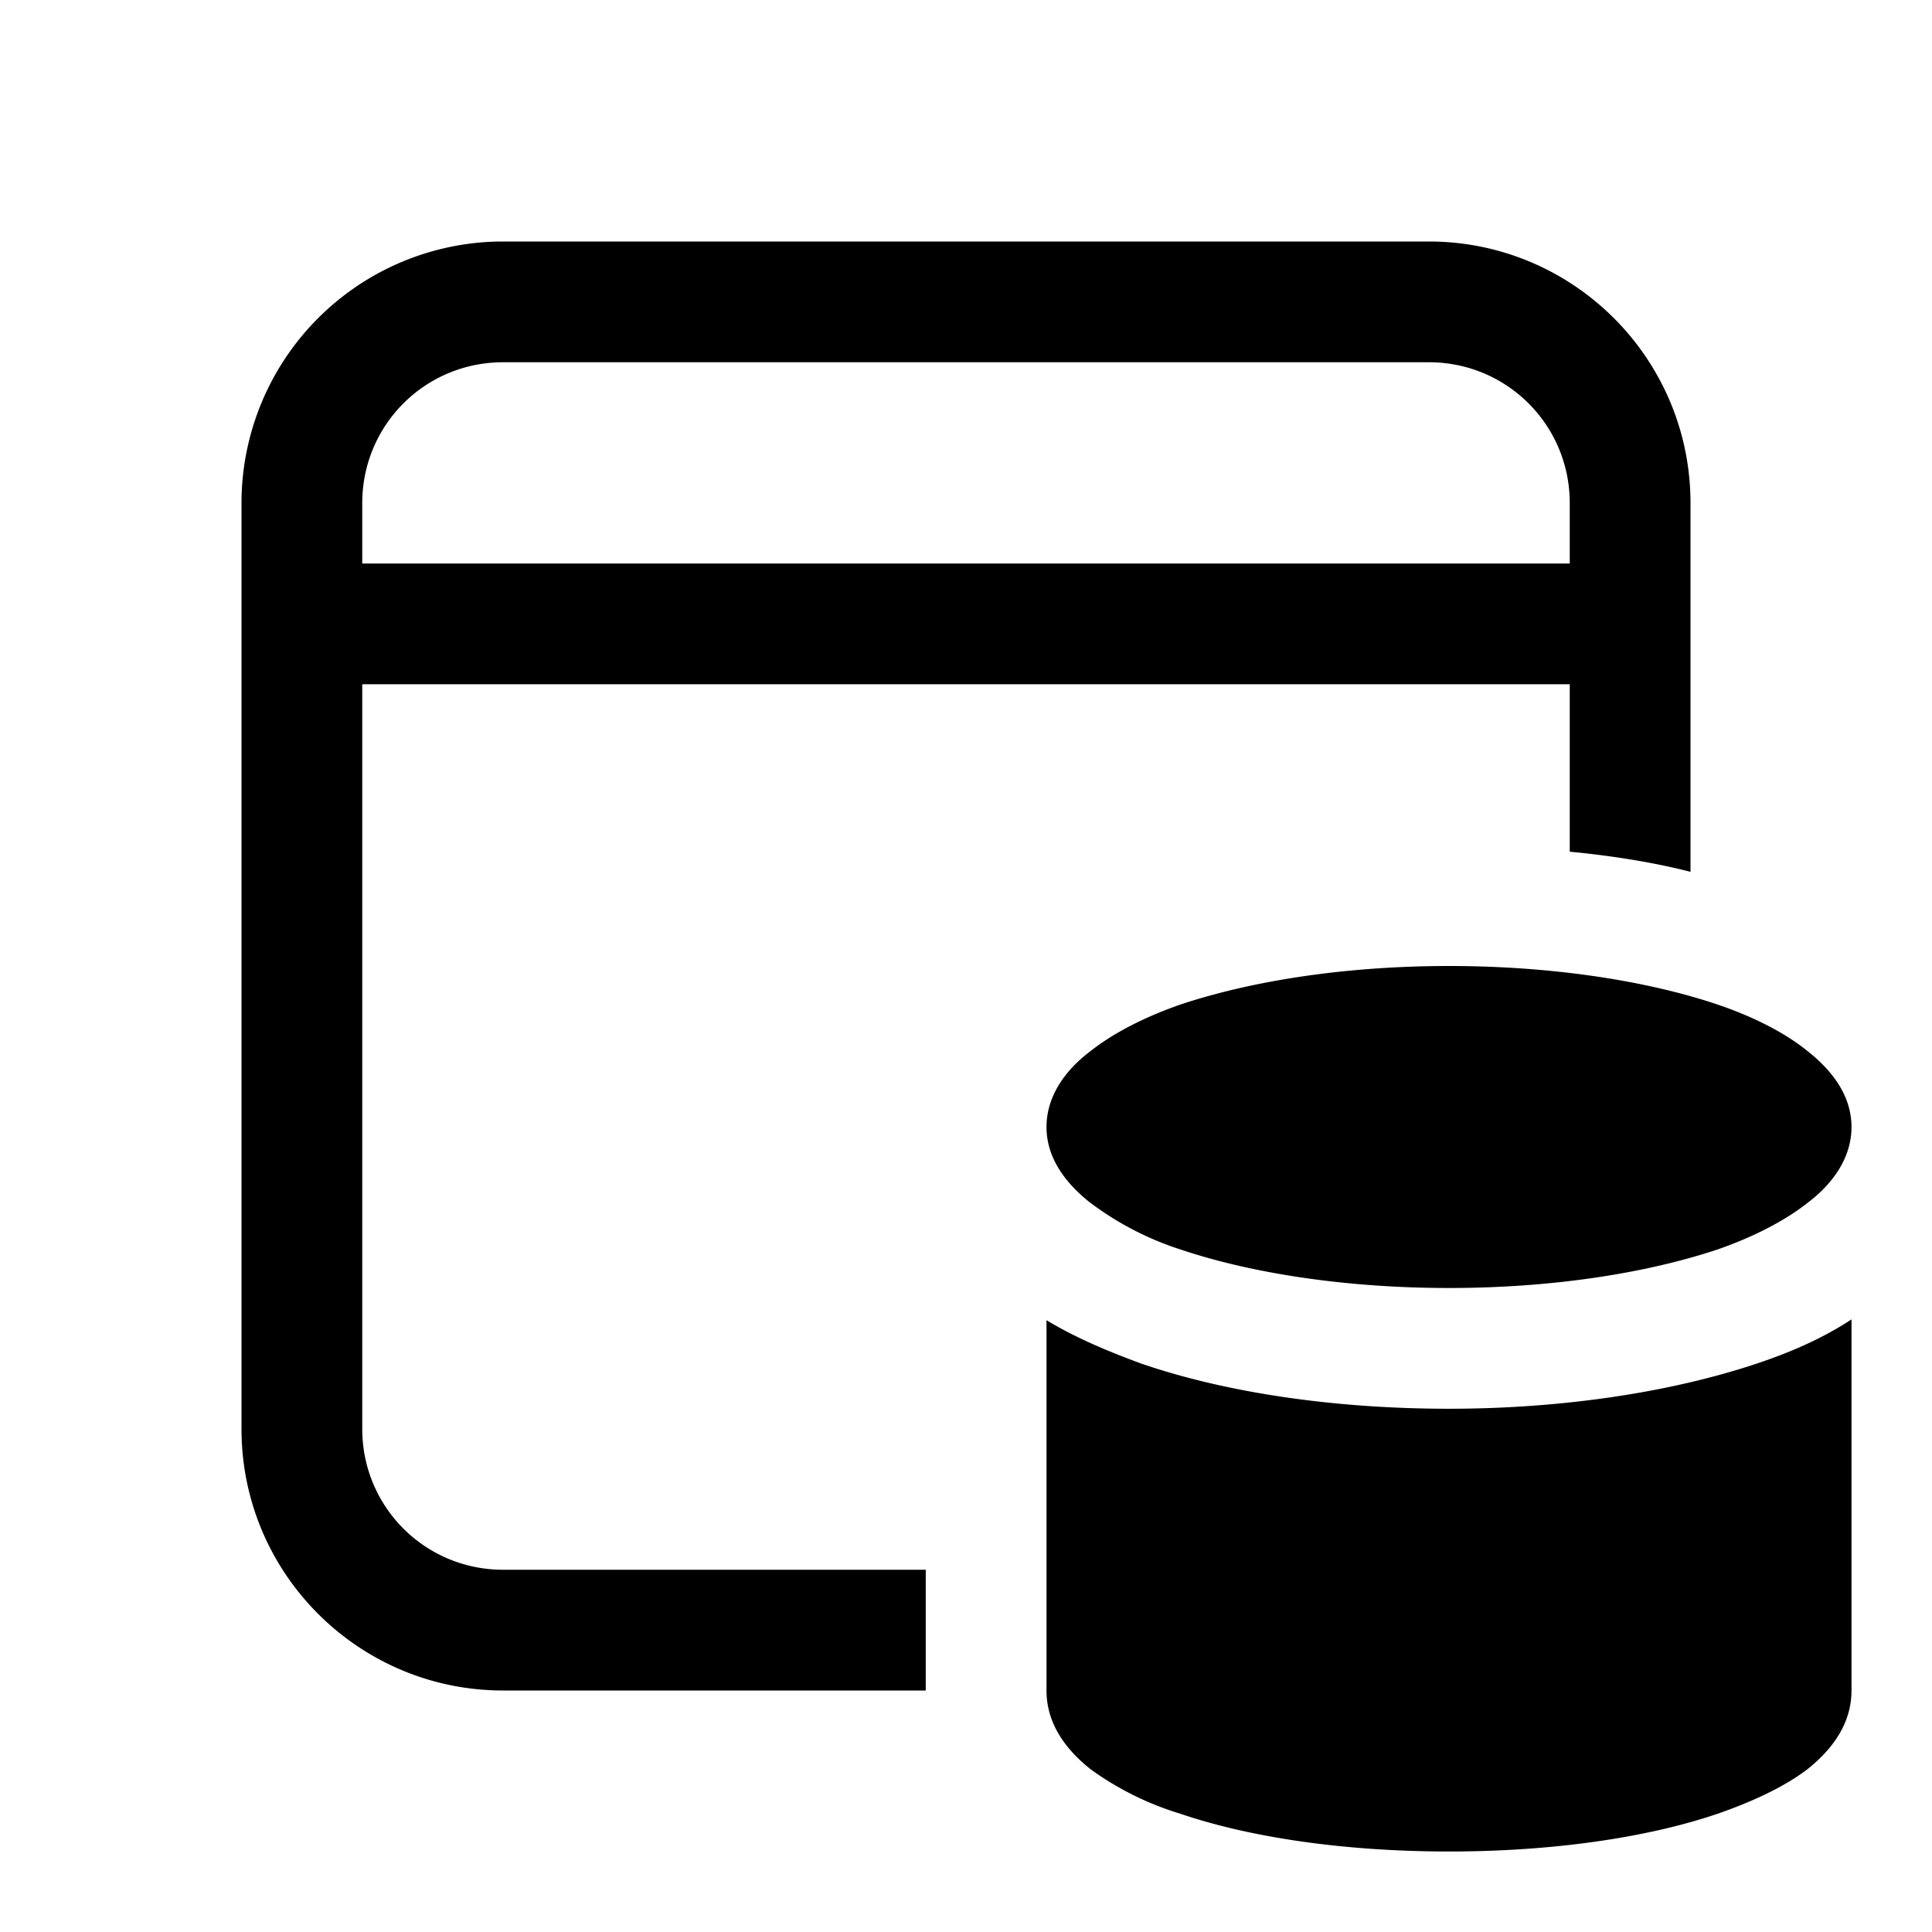
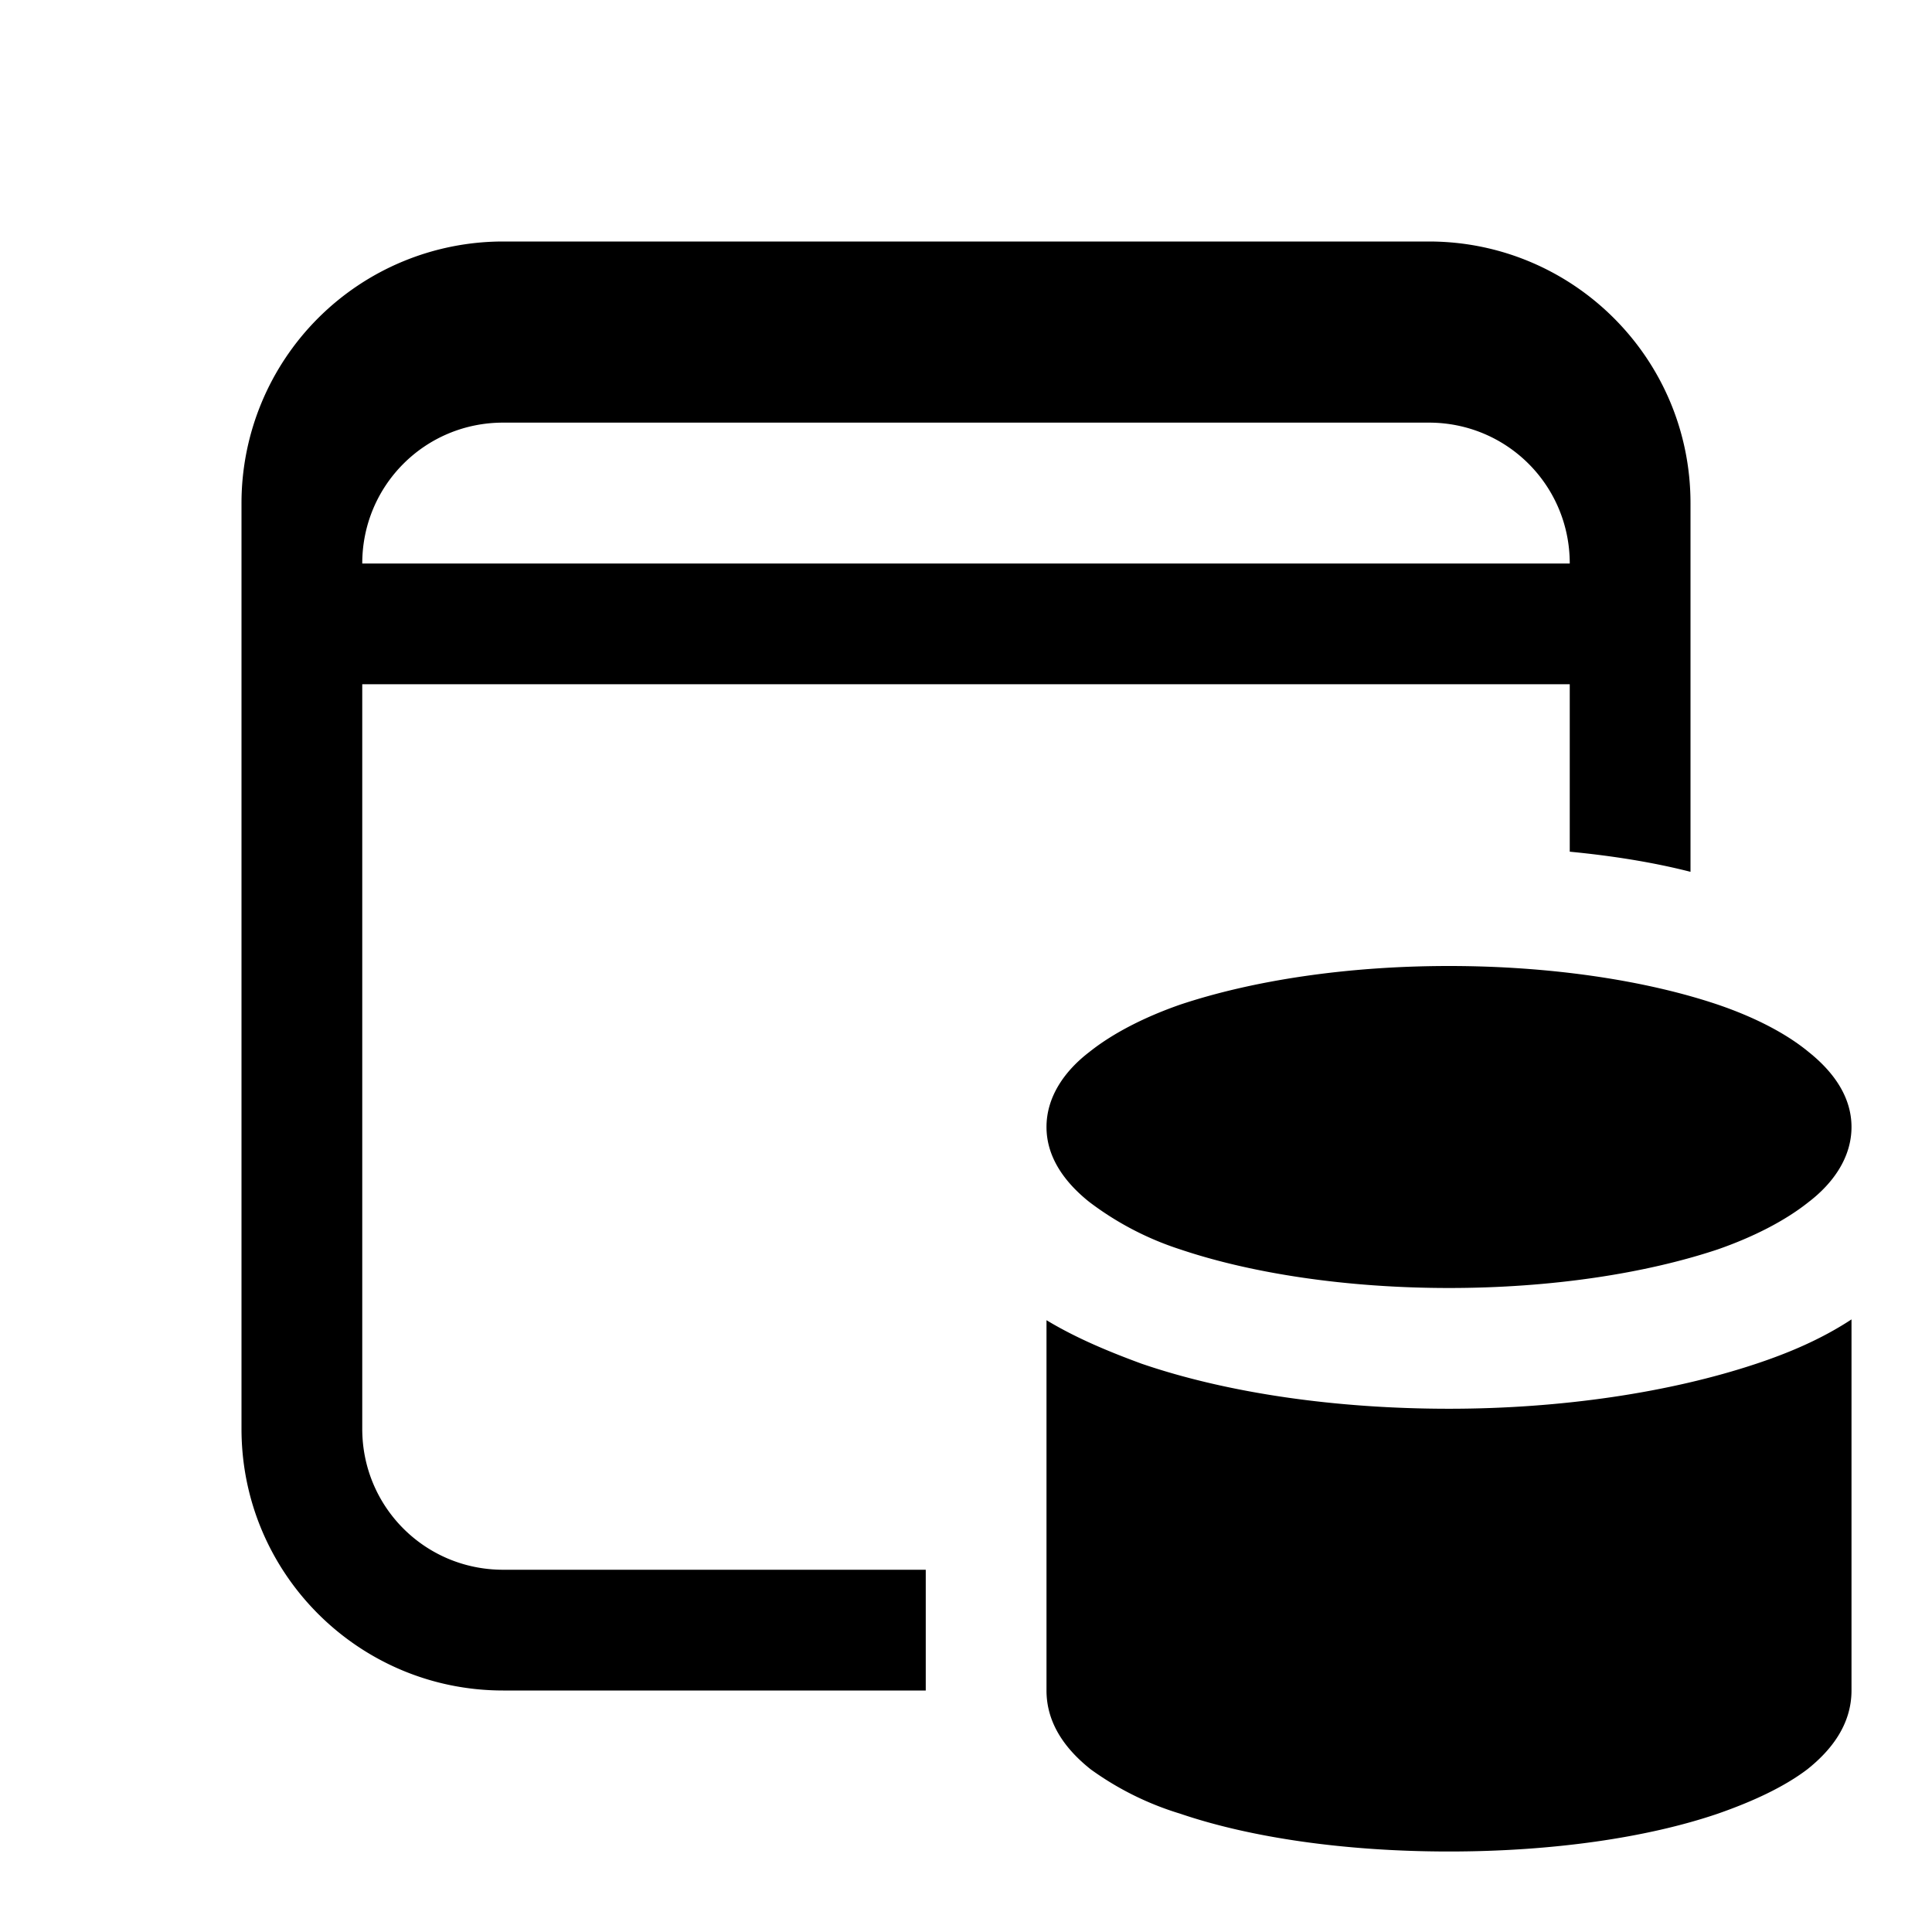
<svg xmlns="http://www.w3.org/2000/svg" width="24" height="24" viewBox="0 0 24 24">
-   <path d="M6.25 3A3.25 3.25 0 0 0 3 6.25v11.5C3 19.55 4.46 21 6.25 21h5.25v-1.5H6.25c-.97 0-1.75-.78-1.75-1.75V8.5h15v2.08c.52.05 1.03.13 1.5.25V6.25C21 4.45 19.54 3 17.75 3H6.25ZM19.5 7h-15v-.75c0-.97.78-1.75 1.75-1.75h11.5c.97 0 1.75.78 1.75 1.75V7Zm-4.84 5.48c.9-.3 2.07-.48 3.34-.48s2.45.18 3.34.48c.44.15.84.35 1.13.59.3.24.53.55.53.93s-.23.7-.53.93c-.3.24-.7.44-1.13.59-.9.3-2.07.48-3.34.48s-2.45-.18-3.34-.48a3.79 3.79 0 0 1-1.13-.59c-.3-.24-.53-.55-.53-.93s.23-.7.53-.93c.3-.24.7-.44 1.13-.59ZM13 21v-4.6c.38.23.8.4 1.18.54 1.08.37 2.43.56 3.82.56 1.39 0 2.74-.2 3.82-.56.39-.13.8-.3 1.18-.55V21c0 .43-.26.75-.55.98-.29.22-.68.4-1.11.55-.88.3-2.06.47-3.34.47-1.28 0-2.46-.17-3.34-.47a3.75 3.75 0 0 1-1.11-.55c-.29-.23-.55-.55-.55-.98Z" />
+   <path d="M6.25 3A3.25 3.25 0 0 0 3 6.25v11.5C3 19.55 4.46 21 6.25 21h5.25v-1.5H6.25c-.97 0-1.75-.78-1.75-1.75V8.5h15v2.08c.52.05 1.03.13 1.5.25V6.25C21 4.45 19.54 3 17.75 3H6.25ZM19.5 7h-15c0-.97.78-1.75 1.75-1.75h11.5c.97 0 1.75.78 1.75 1.75V7Zm-4.84 5.48c.9-.3 2.07-.48 3.34-.48s2.45.18 3.34.48c.44.15.84.35 1.13.59.3.24.53.55.53.93s-.23.7-.53.93c-.3.24-.7.44-1.13.59-.9.3-2.07.48-3.34.48s-2.45-.18-3.34-.48a3.79 3.79 0 0 1-1.13-.59c-.3-.24-.53-.55-.53-.93s.23-.7.53-.93c.3-.24.7-.44 1.13-.59ZM13 21v-4.6c.38.23.8.4 1.18.54 1.08.37 2.43.56 3.82.56 1.39 0 2.74-.2 3.82-.56.39-.13.8-.3 1.18-.55V21c0 .43-.26.75-.55.98-.29.22-.68.4-1.11.55-.88.3-2.06.47-3.34.47-1.28 0-2.46-.17-3.34-.47a3.75 3.75 0 0 1-1.11-.55c-.29-.23-.55-.55-.55-.98Z" />
</svg>